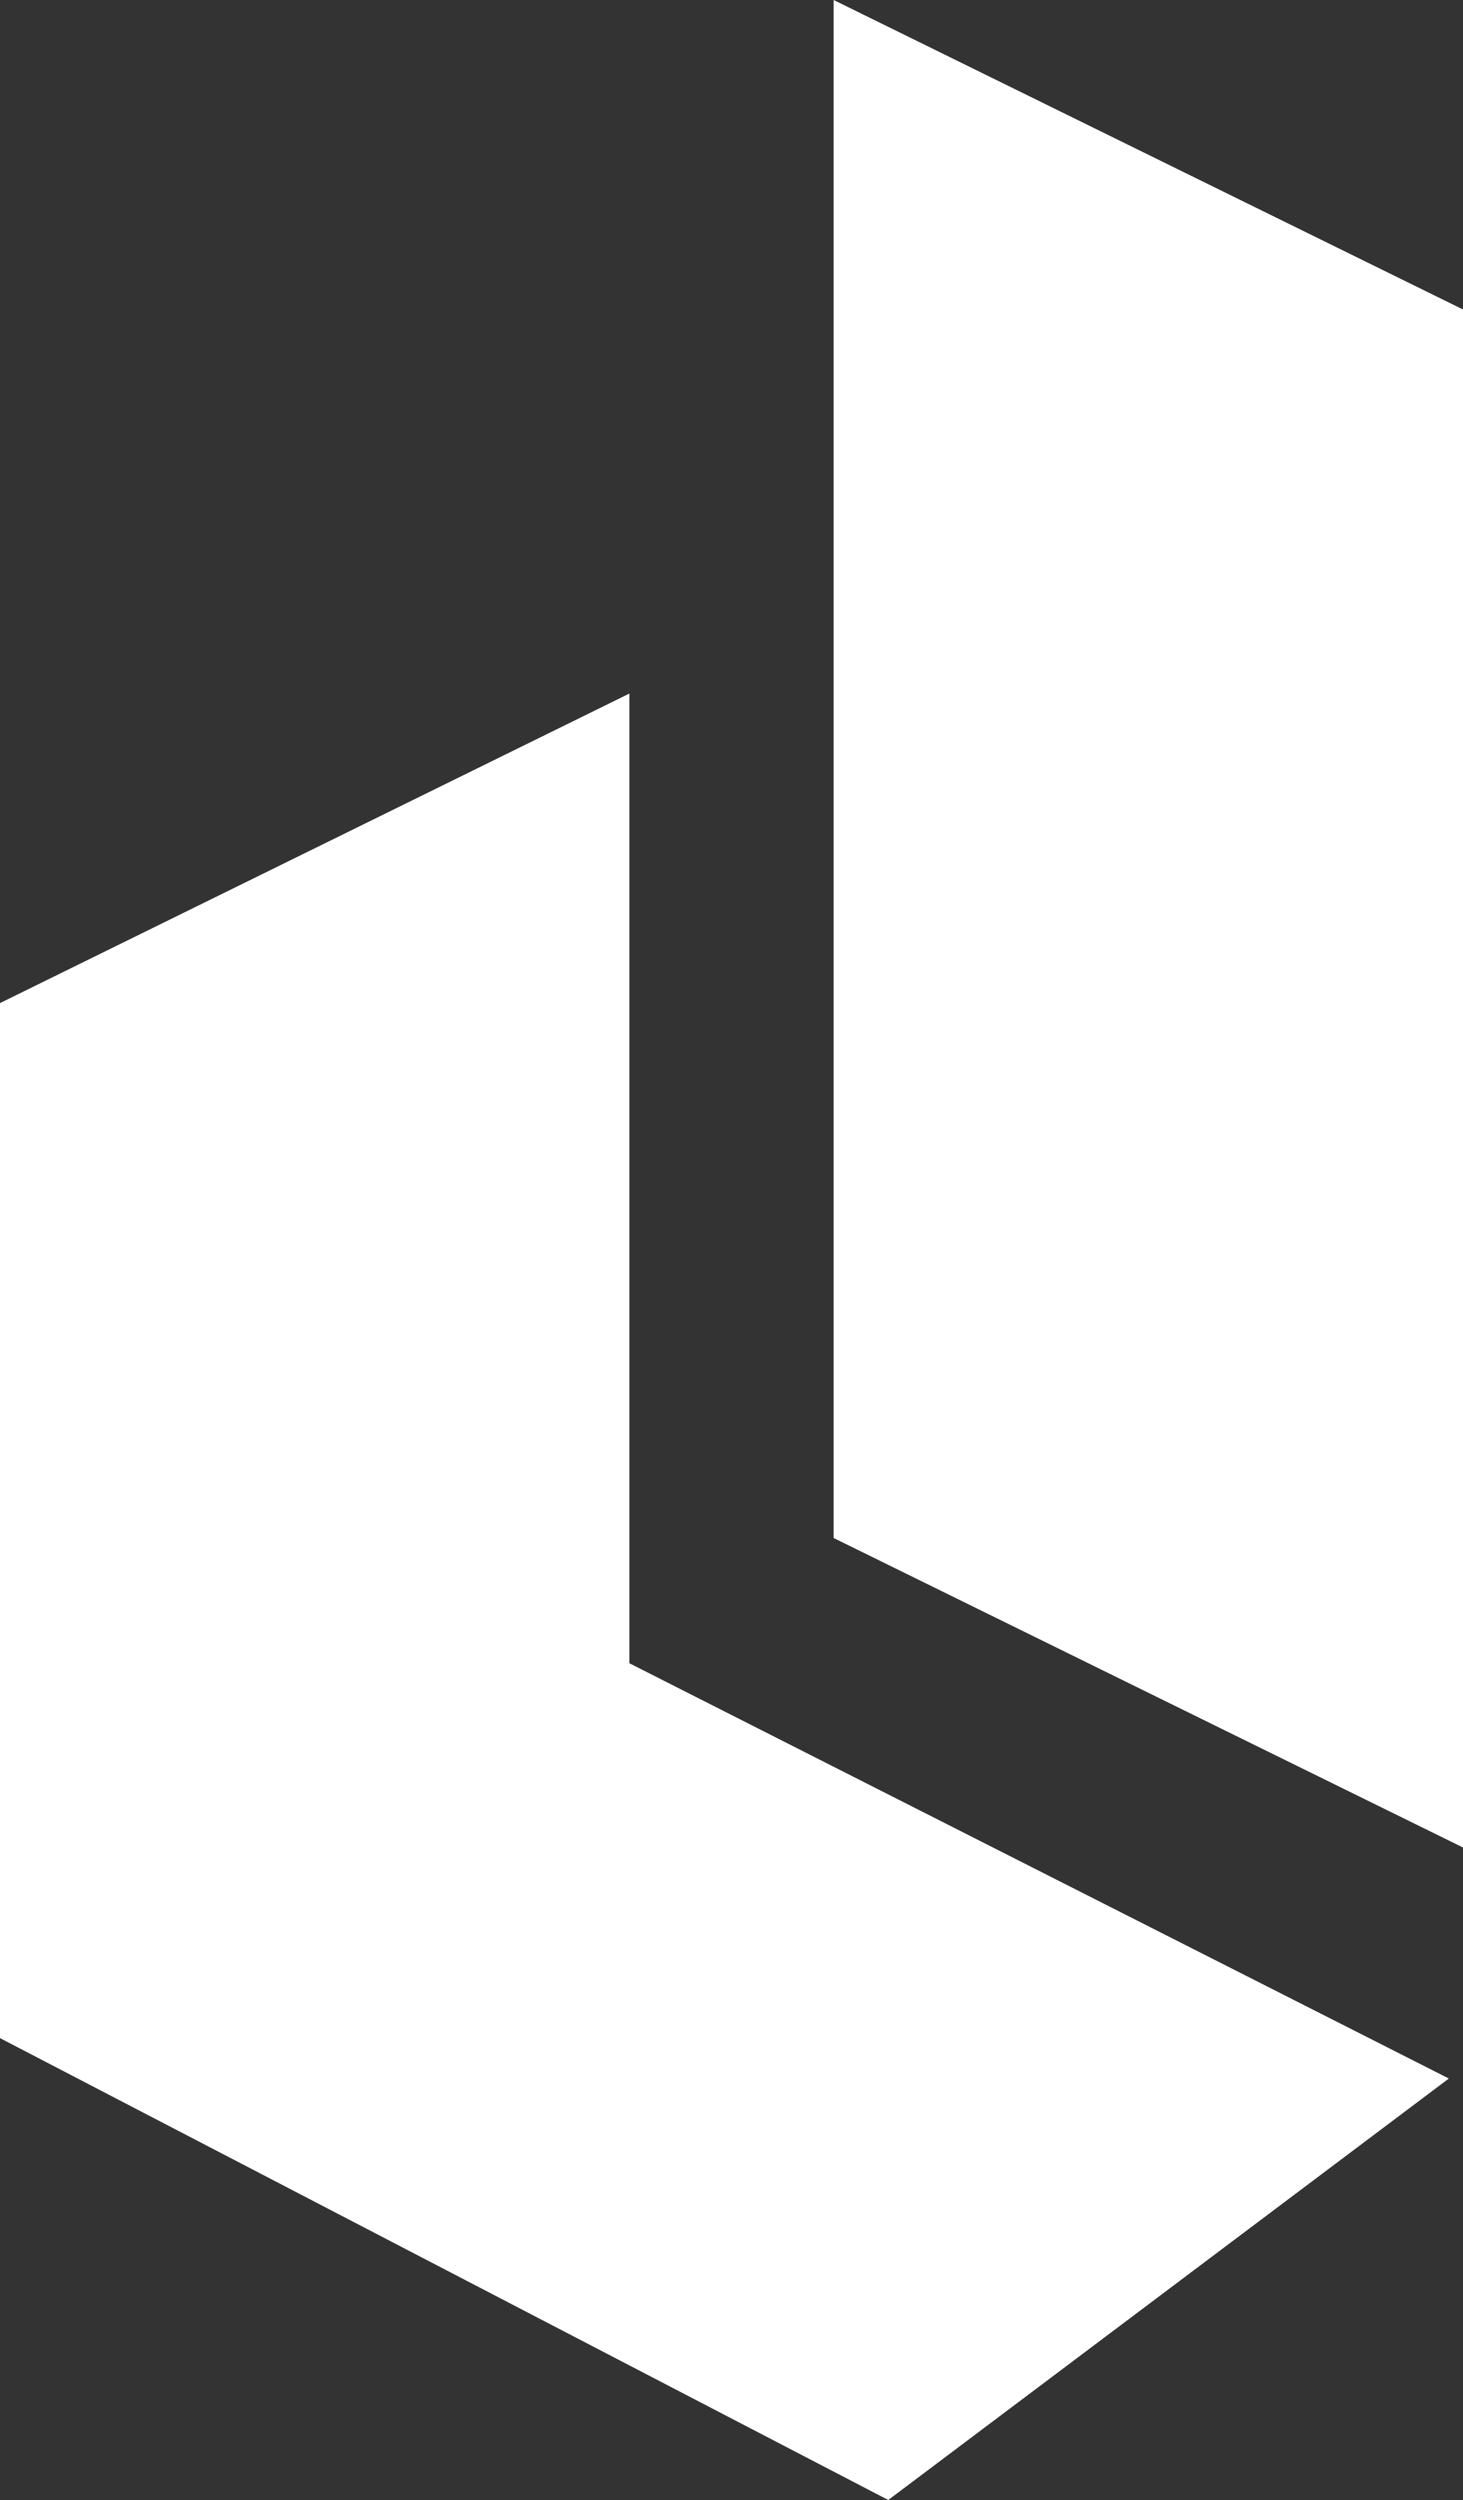
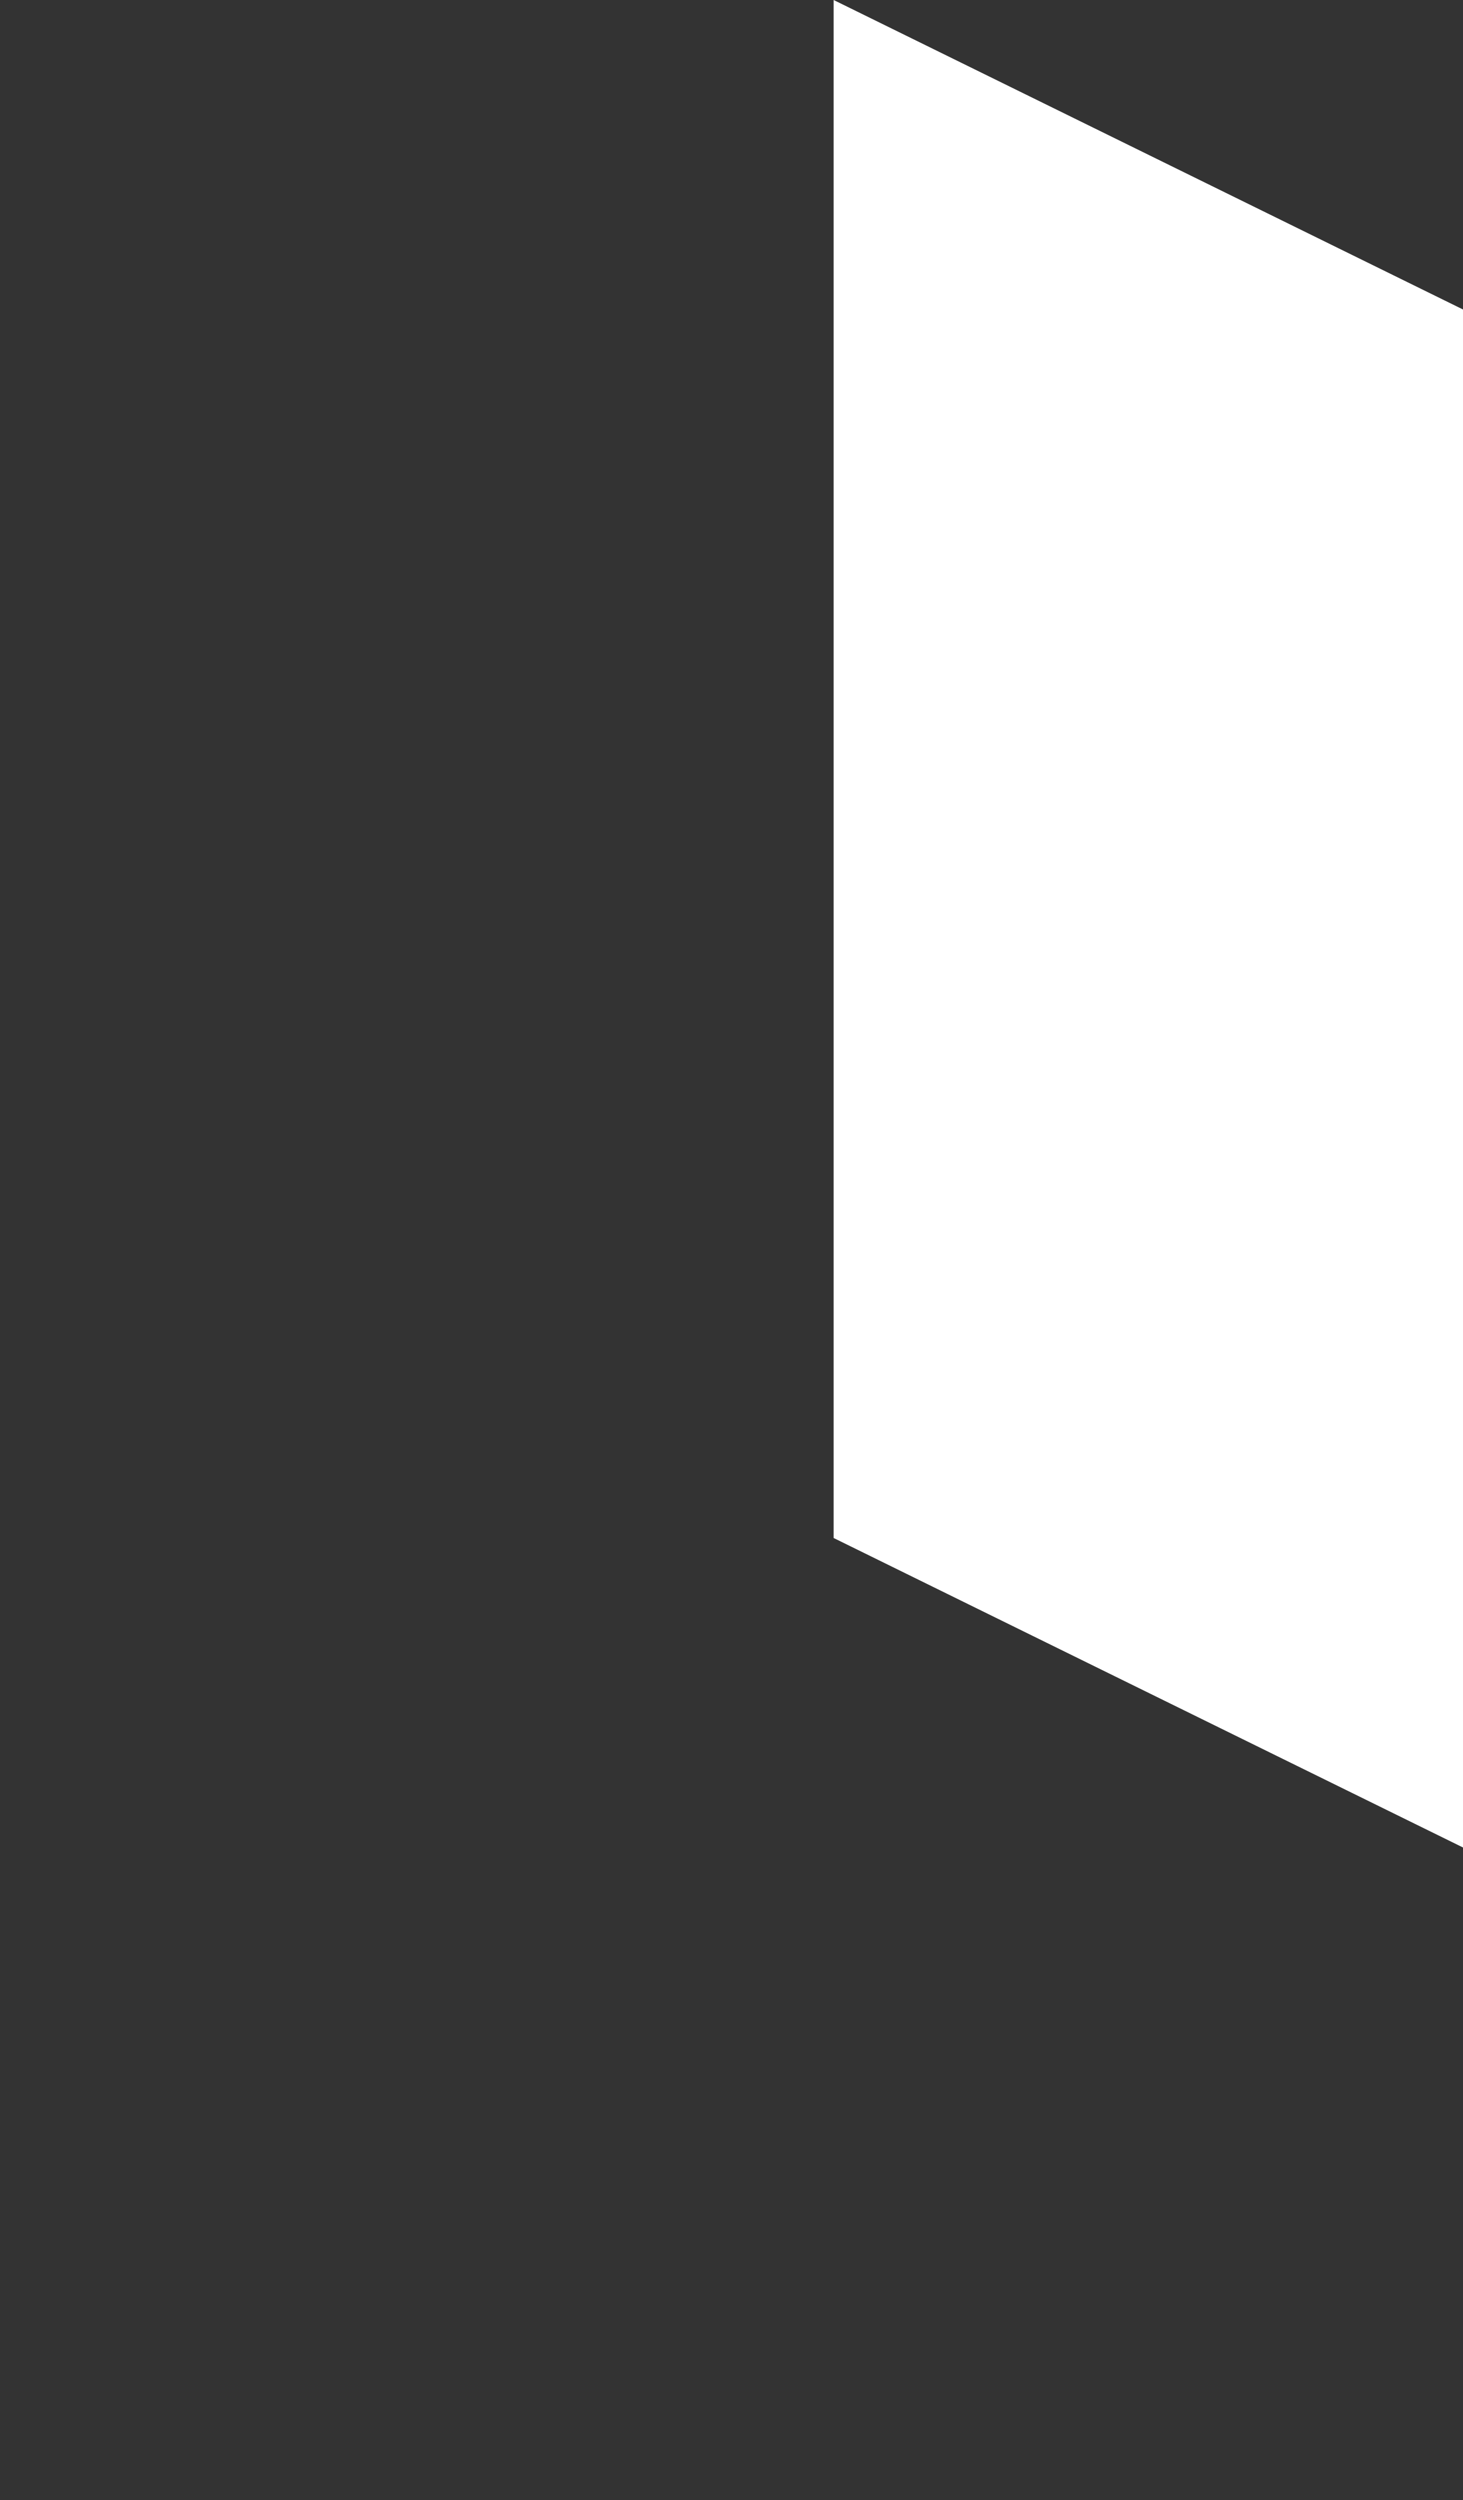
<svg xmlns="http://www.w3.org/2000/svg" id="Layer_2" data-name="Layer 2" viewBox="0 0 291.48 498.08">
  <rect x="0" y="0" width="291.48" height="498.08" fill="#333333" stroke="none" />
  <defs>
    <style> .cls-1 { fill: #fff; stroke-width: 0px; } </style>
  </defs>
  <g id="Layer_1-2" data-name="Layer 1">
    <g>
      <polygon class="cls-1" points="291.48 368.08 166.09 306.42 166.09 0 291.48 61.66 291.48 368.08" />
-       <polyline class="cls-1" points="176.97 498.08 288.66 414.11 125.39 331.37 125.39 138.18 0 199.85 0 406.06" />
    </g>
  </g>
</svg>